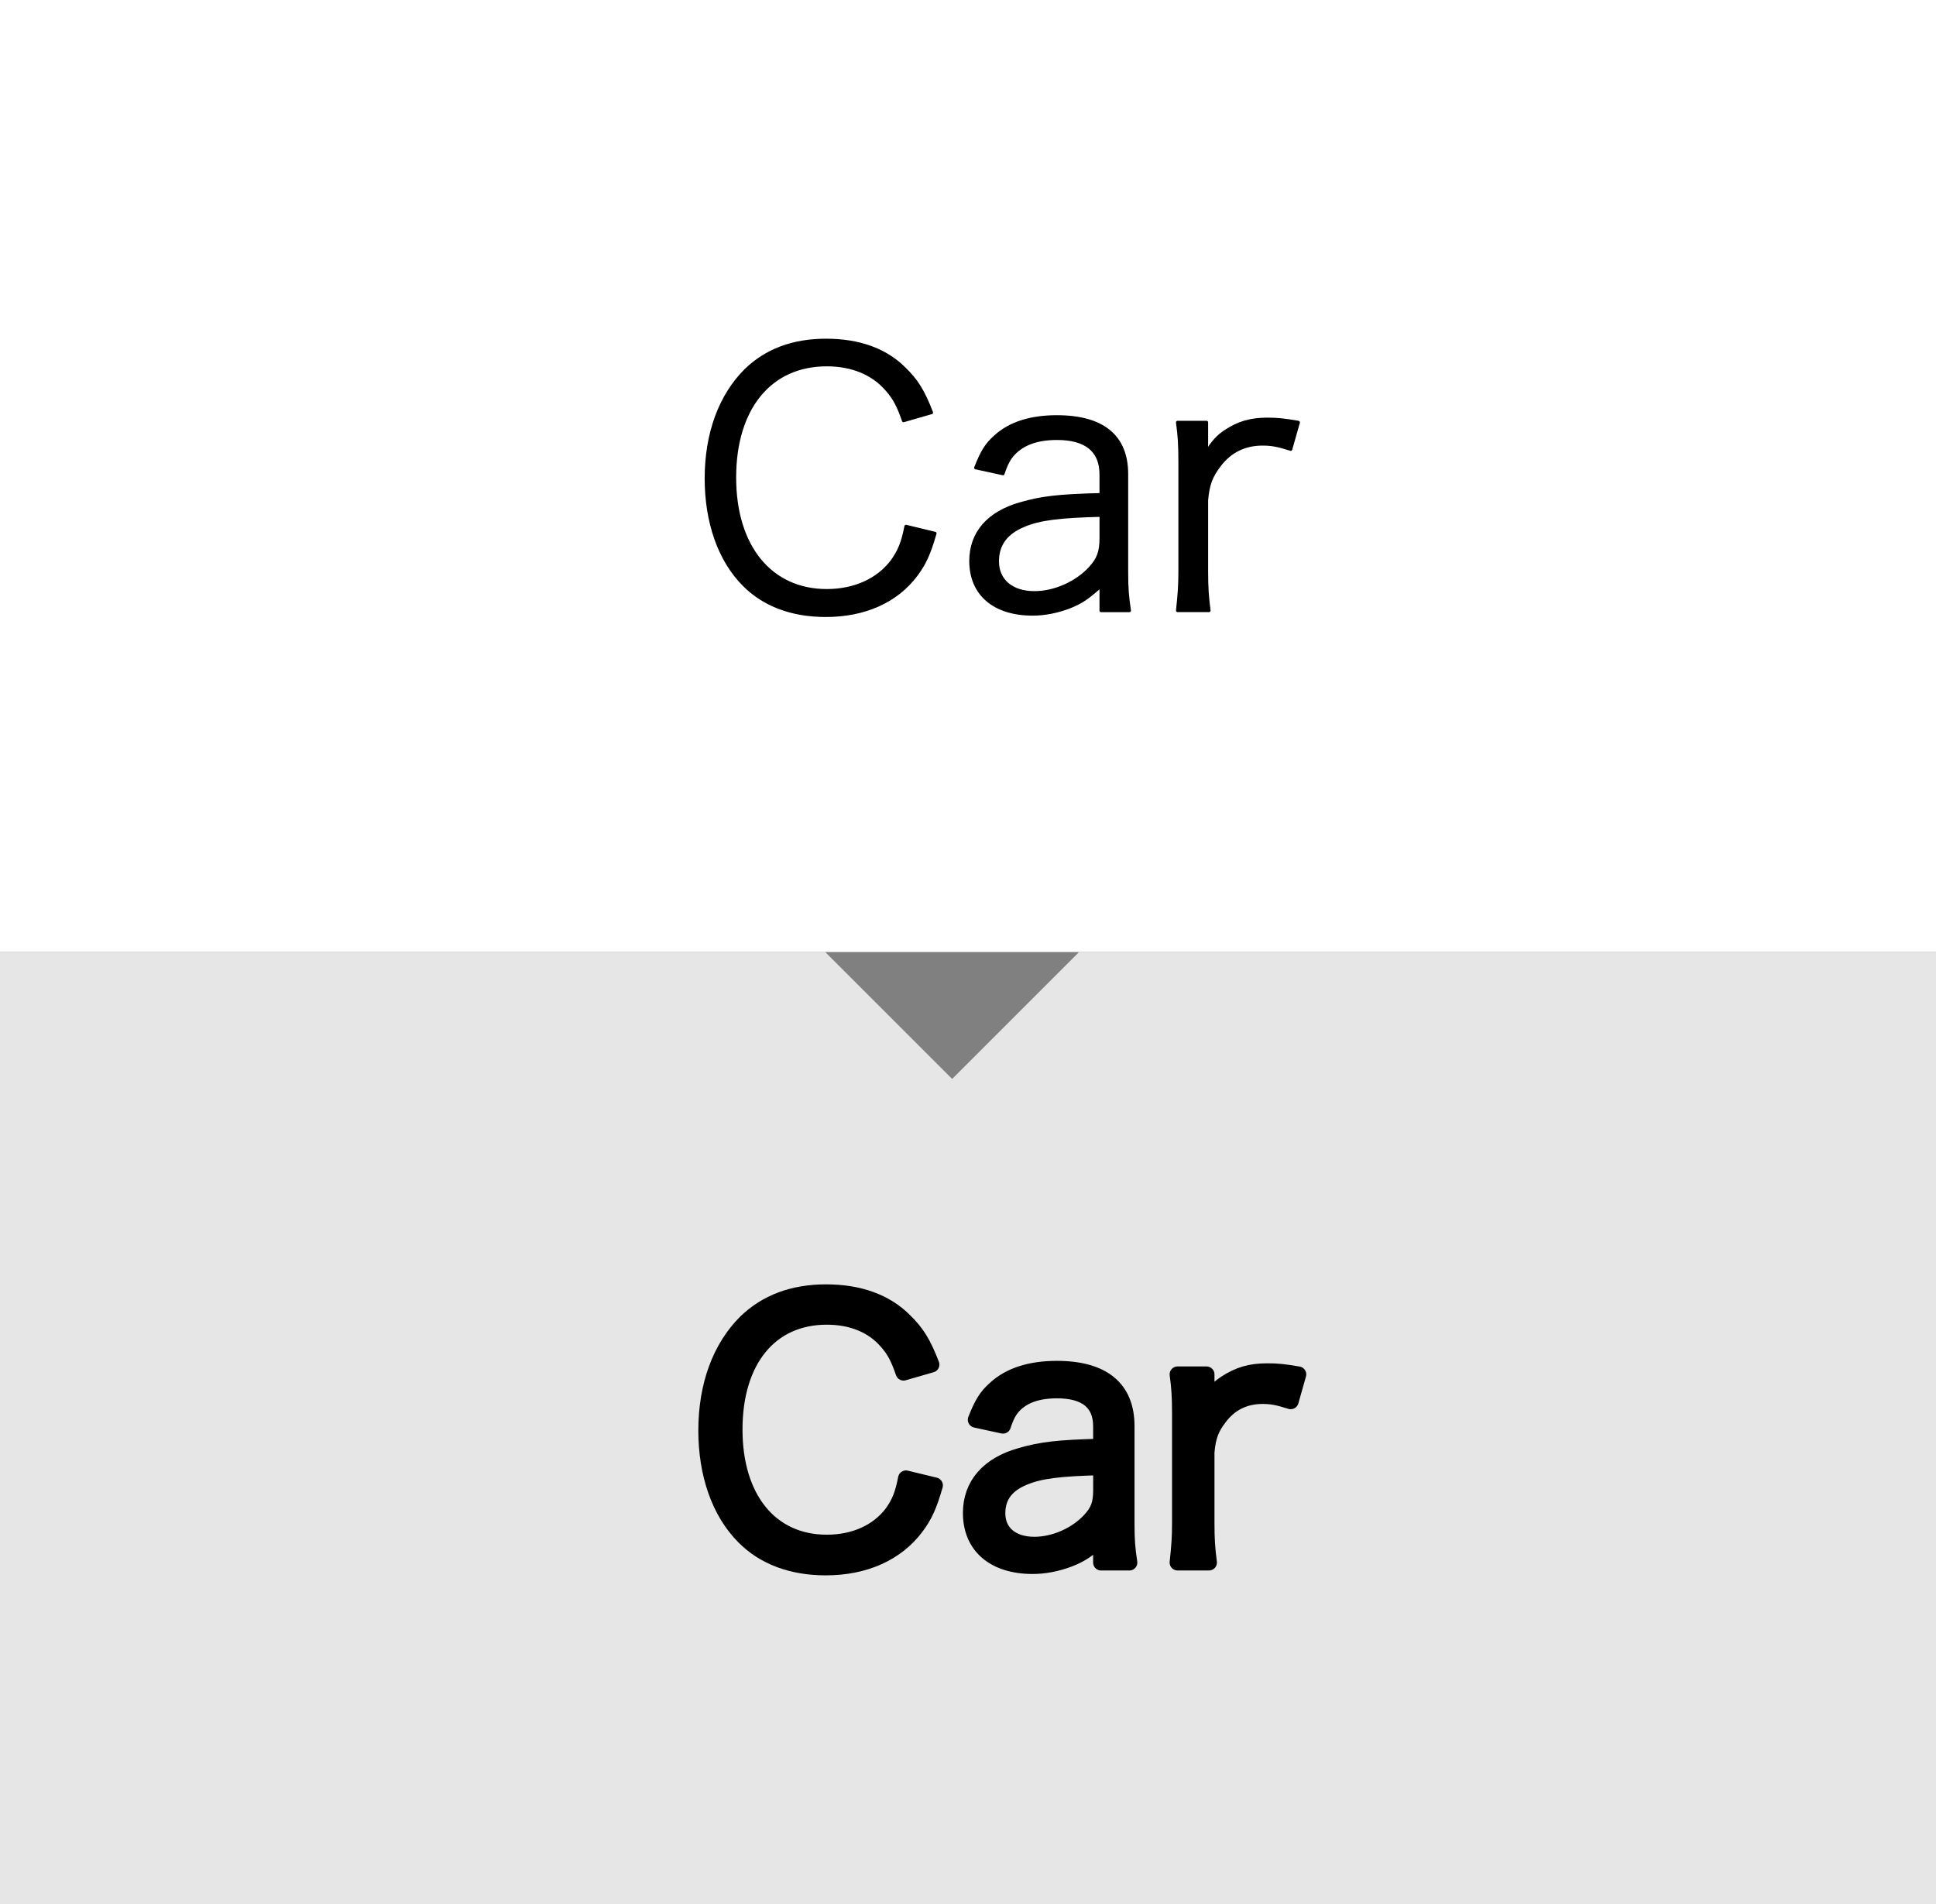
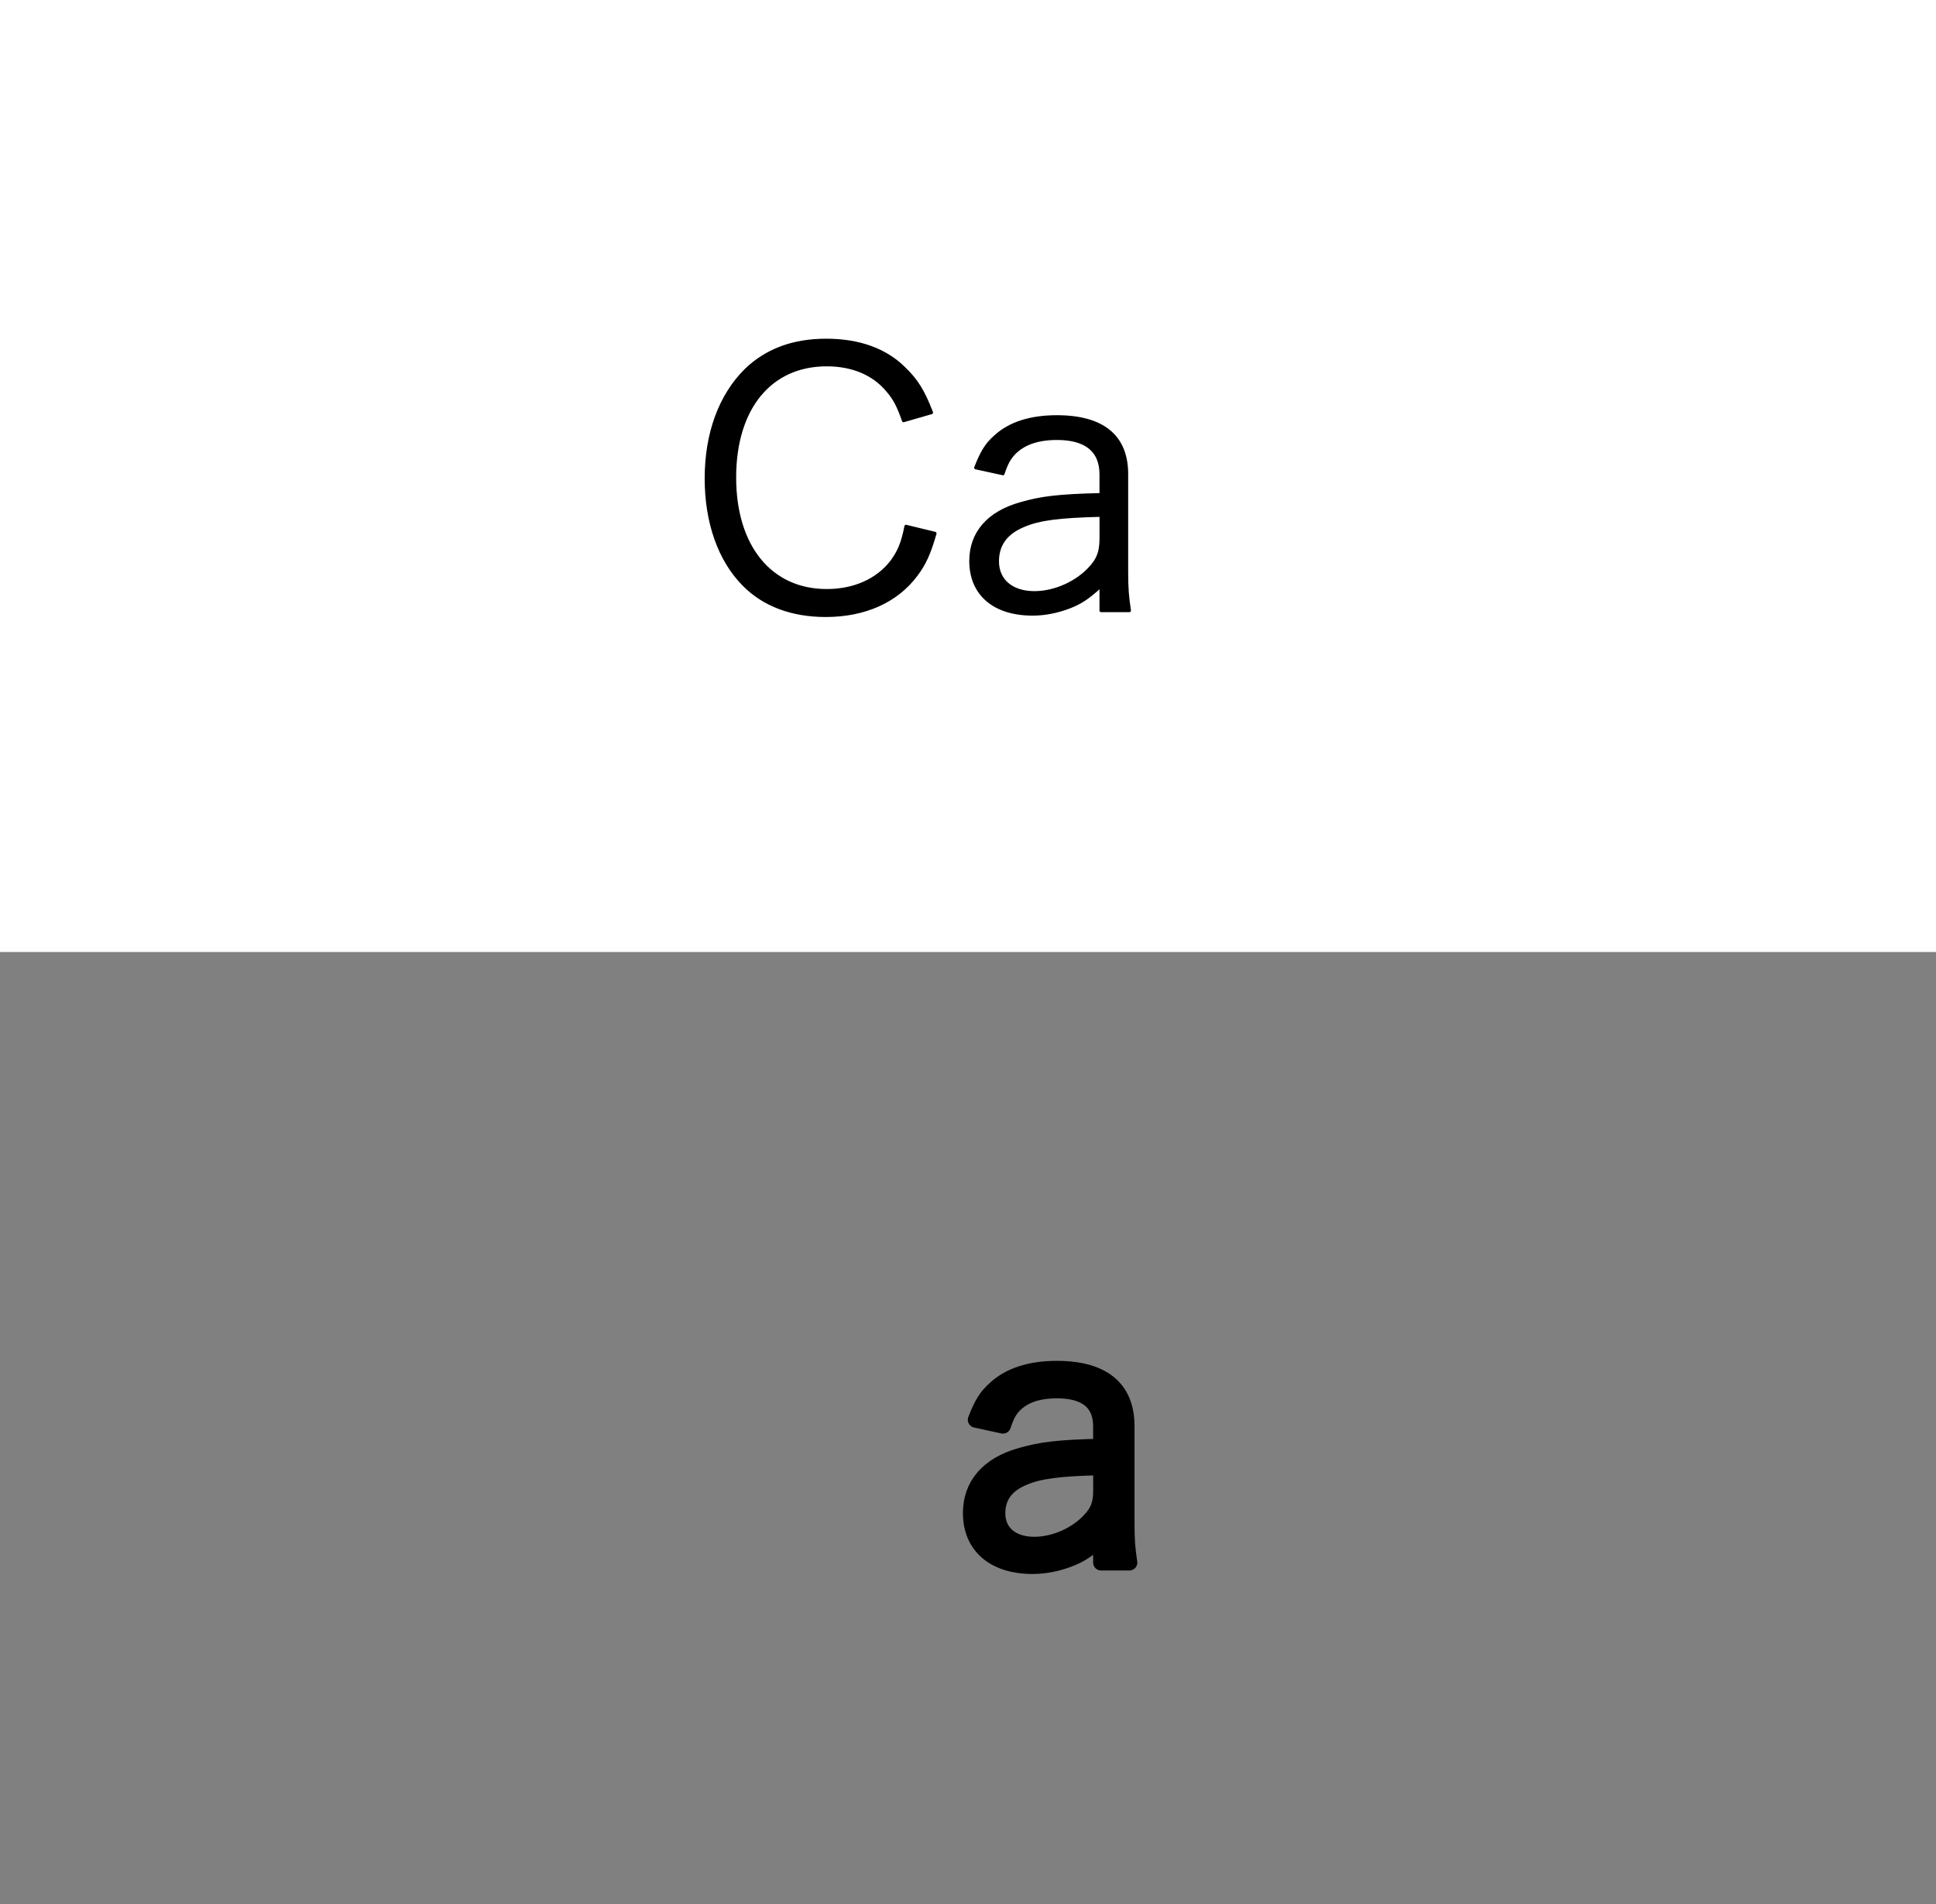
<svg xmlns="http://www.w3.org/2000/svg" version="1.1" x="0" y="0" width="61px" height="60px" viewBox="0 0 61 60">
  <rect x="0" y="0" width="61" height="60" fill="#808080" stroke="none" />
  <polyline class="pointer" points="0,0 61,0 61,30, 0,30" fill="#fff" />
  <g transform="translate(-1,-2)" fill="#000" stroke="#000" stroke-linejoin="round" stroke-linecap="round" stroke-width="0.1">
    <path d="M29.469,15.255c-0.165-0.474-0.286-0.704-0.517-0.968c-0.44-0.518-1.101-0.793-1.903-0.793 c-1.782,0-2.904,1.364-2.904,3.554c0,2.179,1.133,3.564,2.904,3.564c0.869,0,1.605-0.33,2.057-0.924 c0.231-0.319,0.342-0.594,0.44-1.101l0.913,0.221c-0.187,0.648-0.33,0.957-0.594,1.309c-0.616,0.825-1.617,1.276-2.85,1.276 c-1.057,0-1.947-0.33-2.574-0.968c-0.771-0.771-1.188-1.97-1.188-3.345c0-1.419,0.44-2.618,1.254-3.422 c0.639-0.615,1.475-0.935,2.52-0.935c1.034,0,1.87,0.297,2.465,0.891c0.385,0.374,0.594,0.704,0.857,1.387L29.469,15.255z" />
    <path d="M35.694,20.459c-0.429,0.385-0.638,0.527-1.012,0.671c-0.374,0.143-0.771,0.22-1.145,0.22 c-1.21,0-1.947-0.627-1.947-1.672c0-0.881,0.55-1.519,1.573-1.805c0.649-0.187,1.177-0.253,2.53-0.286v-0.638 c0-0.748-0.473-1.134-1.386-1.134c-0.605,0-1.057,0.154-1.364,0.474c-0.144,0.154-0.231,0.308-0.341,0.638l-0.858-0.187 c0.198-0.506,0.341-0.737,0.616-0.979c0.451-0.418,1.111-0.627,1.936-0.627c1.452,0,2.201,0.616,2.201,1.805v3.091 c0,0.495,0.021,0.771,0.088,1.21h-0.892V20.459z M35.694,18.236c-1.309,0.033-1.937,0.11-2.432,0.319 c-0.561,0.23-0.836,0.604-0.836,1.133c0,0.605,0.451,0.99,1.166,0.99c0.639,0,1.332-0.309,1.761-0.781 c0.253-0.275,0.341-0.506,0.341-0.946V18.236z" />
-     <path d="M41.668,16.157c-0.418-0.133-0.616-0.165-0.892-0.165c-0.561,0-1.023,0.23-1.354,0.671 c-0.264,0.341-0.362,0.605-0.406,1.1v2.245c0,0.495,0.021,0.803,0.077,1.231h-0.99c0.055-0.506,0.076-0.792,0.076-1.243v-3.443 c0-0.55-0.021-0.847-0.076-1.243h0.913v0.627c0,0.088,0,0.253-0.012,0.33c0.209-0.341,0.374-0.517,0.605-0.671 c0.418-0.274,0.792-0.385,1.32-0.385c0.33,0,0.517,0.021,0.979,0.099L41.668,16.157z" />
  </g>
-   <polyline class="pointer" points="0,30 26,30 30,34 34,30 61,30 61,60, 0,60" fill="#fff" fill-opacity="0.8" />
  <g transform="translate(-1,28)" fill="#000" stroke="#000" stroke-linejoin="round" stroke-linecap="round" stroke-width="0.5">
-     <path d="M29.469,15.255c-0.165-0.474-0.286-0.704-0.517-0.968c-0.44-0.518-1.101-0.793-1.903-0.793 c-1.782,0-2.904,1.364-2.904,3.554c0,2.179,1.133,3.564,2.904,3.564c0.869,0,1.605-0.33,2.057-0.924 c0.231-0.319,0.342-0.594,0.44-1.101l0.913,0.221c-0.187,0.648-0.33,0.957-0.594,1.309c-0.616,0.825-1.617,1.276-2.85,1.276 c-1.057,0-1.947-0.33-2.574-0.968c-0.771-0.771-1.188-1.97-1.188-3.345c0-1.419,0.44-2.618,1.254-3.422 c0.639-0.615,1.475-0.935,2.52-0.935c1.034,0,1.87,0.297,2.465,0.891c0.385,0.374,0.594,0.704,0.857,1.387L29.469,15.255z" />
    <path d="M35.694,20.459c-0.429,0.385-0.638,0.527-1.012,0.671c-0.374,0.143-0.771,0.22-1.145,0.22 c-1.21,0-1.947-0.627-1.947-1.672c0-0.881,0.55-1.519,1.573-1.805c0.649-0.187,1.177-0.253,2.53-0.286v-0.638 c0-0.748-0.473-1.134-1.386-1.134c-0.605,0-1.057,0.154-1.364,0.474c-0.144,0.154-0.231,0.308-0.341,0.638l-0.858-0.187 c0.198-0.506,0.341-0.737,0.616-0.979c0.451-0.418,1.111-0.627,1.936-0.627c1.452,0,2.201,0.616,2.201,1.805v3.091 c0,0.495,0.021,0.771,0.088,1.21h-0.892V20.459z M35.694,18.236c-1.309,0.033-1.937,0.11-2.432,0.319 c-0.561,0.23-0.836,0.604-0.836,1.133c0,0.605,0.451,0.99,1.166,0.99c0.639,0,1.332-0.309,1.761-0.781 c0.253-0.275,0.341-0.506,0.341-0.946V18.236z" />
-     <path d="M41.668,16.157c-0.418-0.133-0.616-0.165-0.892-0.165c-0.561,0-1.023,0.23-1.354,0.671 c-0.264,0.341-0.362,0.605-0.406,1.1v2.245c0,0.495,0.021,0.803,0.077,1.231h-0.99c0.055-0.506,0.076-0.792,0.076-1.243v-3.443 c0-0.55-0.021-0.847-0.076-1.243h0.913v0.627c0,0.088,0,0.253-0.012,0.33c0.209-0.341,0.374-0.517,0.605-0.671 c0.418-0.274,0.792-0.385,1.32-0.385c0.33,0,0.517,0.021,0.979,0.099L41.668,16.157z" />
  </g>
</svg>